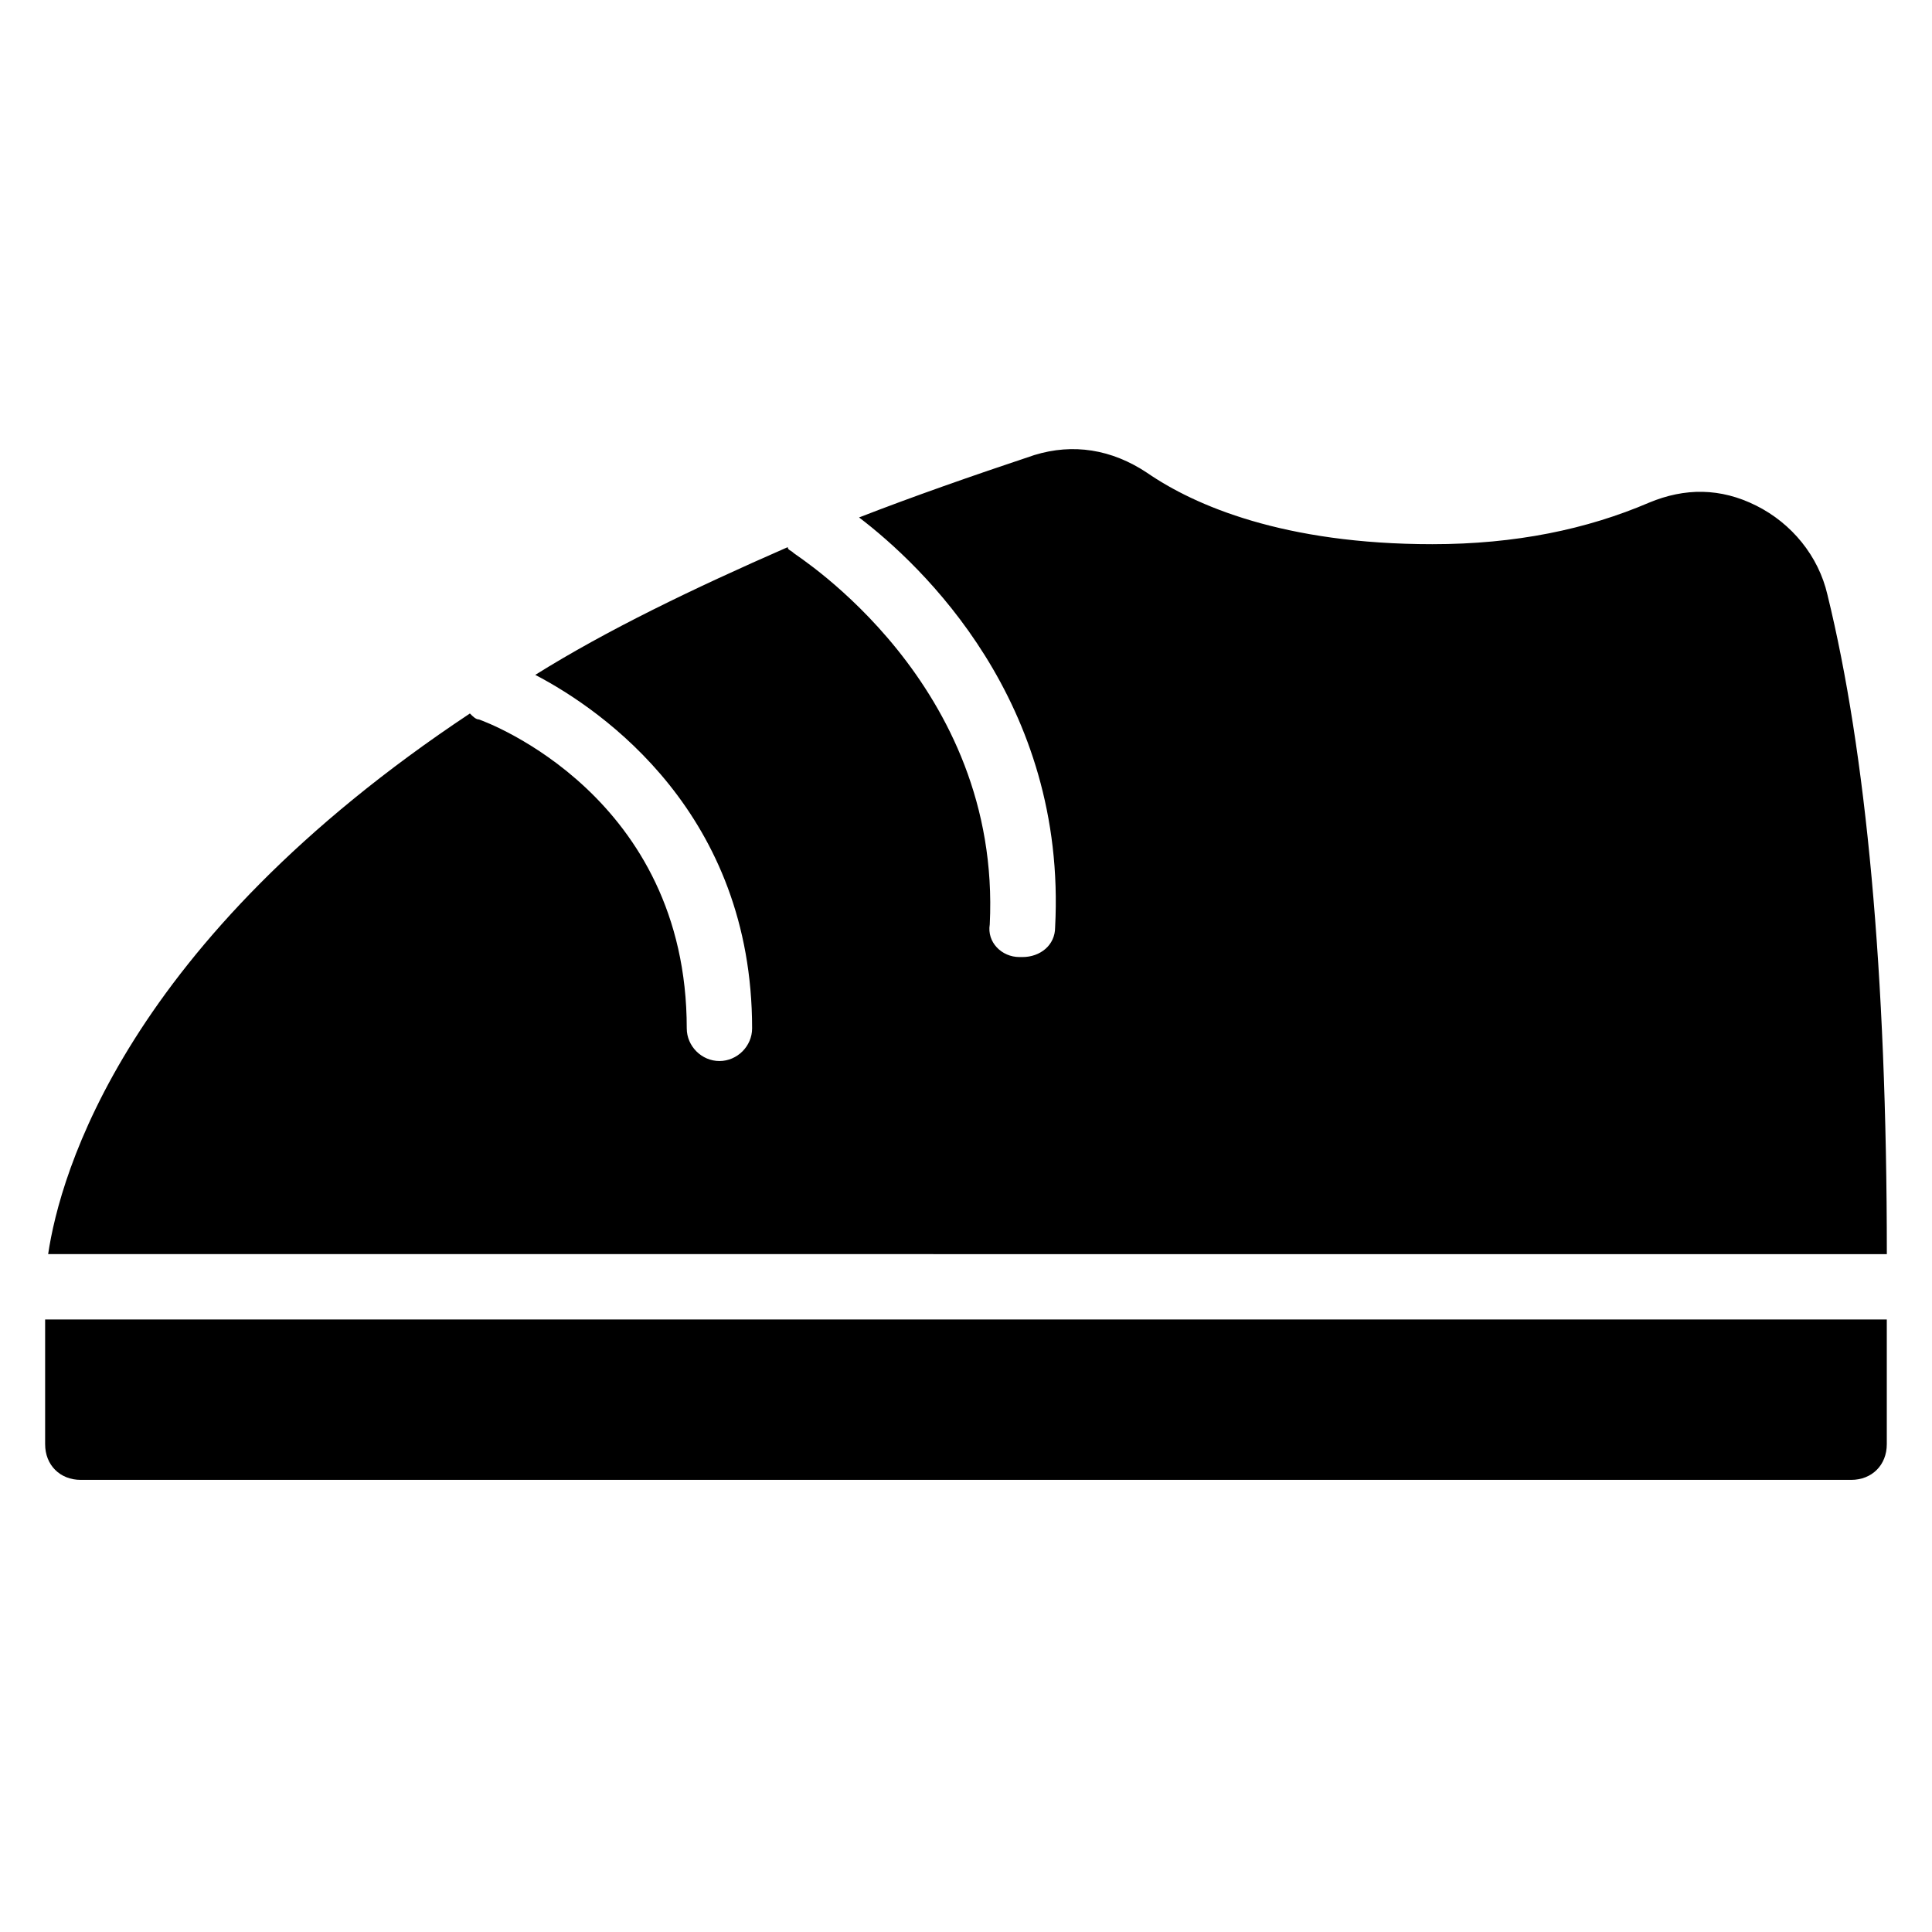
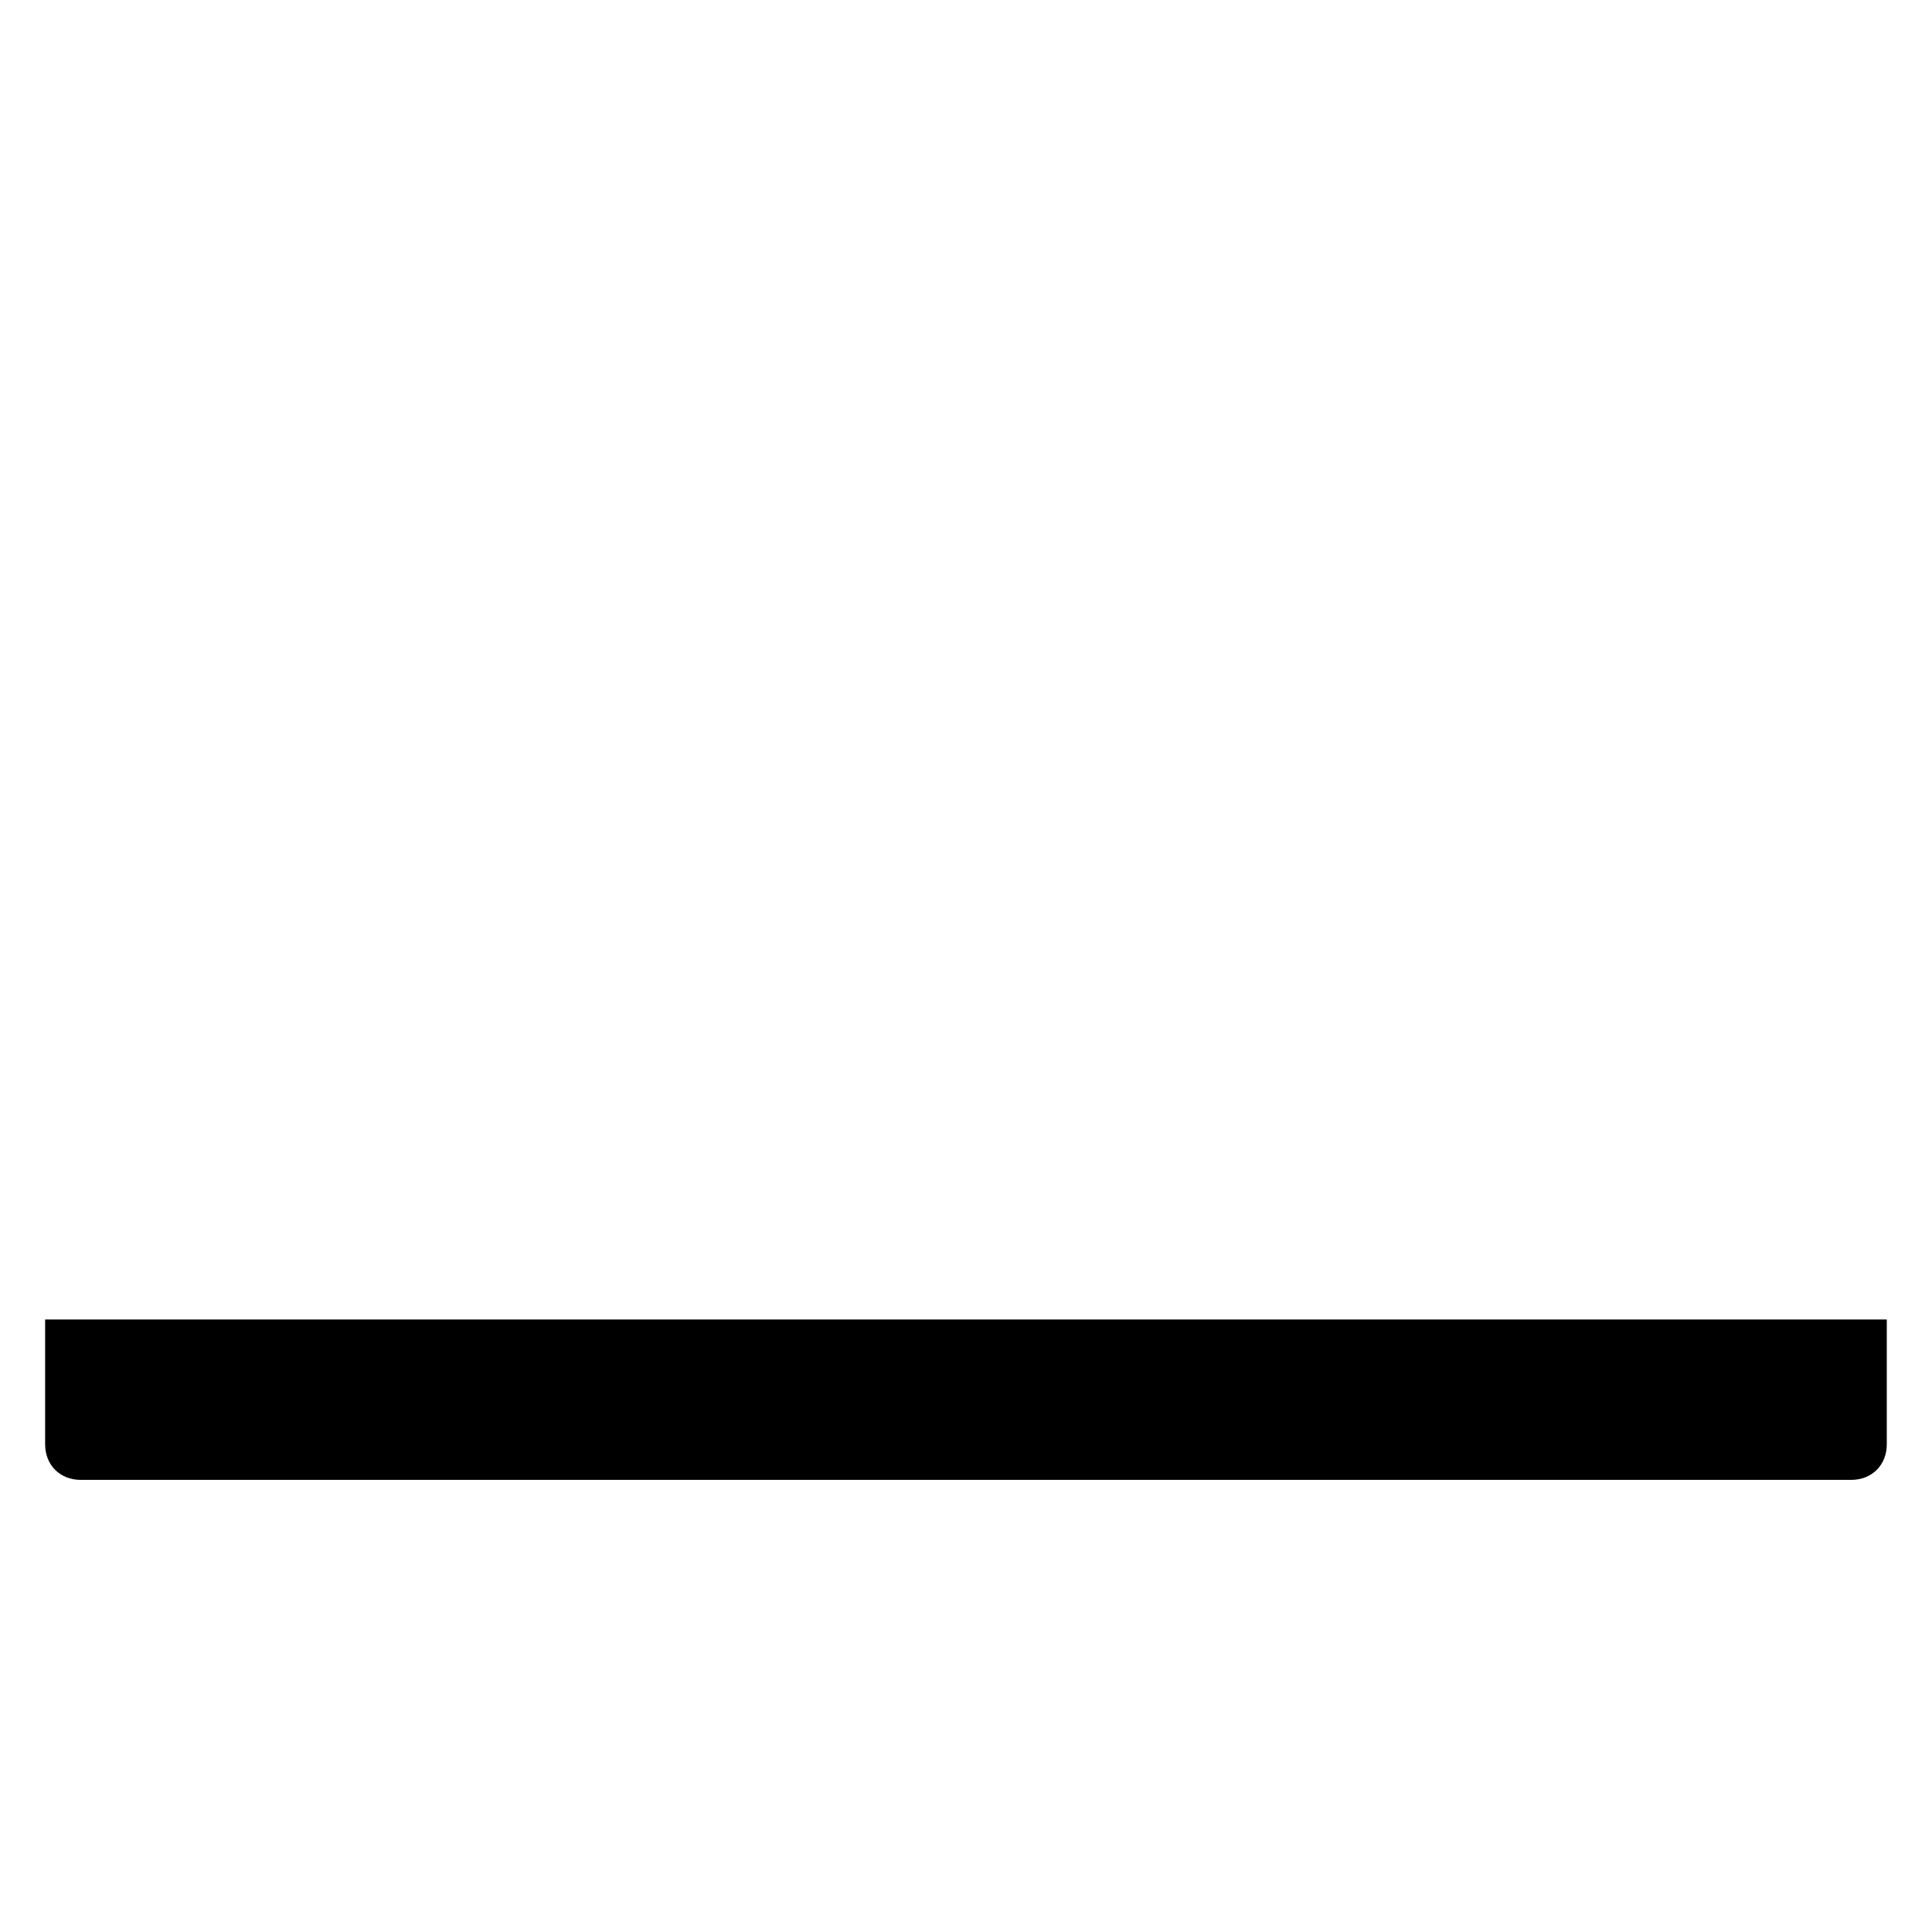
<svg xmlns="http://www.w3.org/2000/svg" fill="#000000" width="800px" height="800px" version="1.1" viewBox="144 144 512 512">
  <g>
    <path d="m155.96 526.74c0 5.512 3.938 9.445 9.445 9.445h469.17c5.512 0 9.445-3.938 9.445-9.445v-33.062h-488.06z" />
-     <path d="m644.03 476.36c0-74.785-5.512-133.04-15.742-174.76-2.363-10.234-9.445-18.895-18.895-23.617-9.445-4.723-18.895-4.723-28.34-0.789-16.531 7.086-35.426 11.02-57.465 11.02-39.359 0-62.977-10.234-75.57-18.895-9.445-6.297-19.68-7.871-29.914-4.723-16.531 5.512-32.273 11.02-46.445 16.531 16.531 12.594 55.105 48.805 51.957 108.63 0 4.723-3.938 7.871-8.66 7.871h-0.789c-4.723 0-8.66-3.938-7.871-8.66 3.148-63.762-51.168-97.613-51.957-98.398-0.789-0.789-1.574-0.789-1.574-1.574-25.191 11.02-48.02 22.043-66.914 33.852 18.105 9.445 57.465 37 57.465 93.676 0 4.723-3.938 8.66-8.66 8.66s-8.66-3.938-8.66-8.66c0-61.402-52.742-81.082-55.105-81.867-0.789 0-1.574-0.789-2.363-1.574-91.309 60.617-108.62 122.02-111.77 143.27z" />
  </g>
</svg>